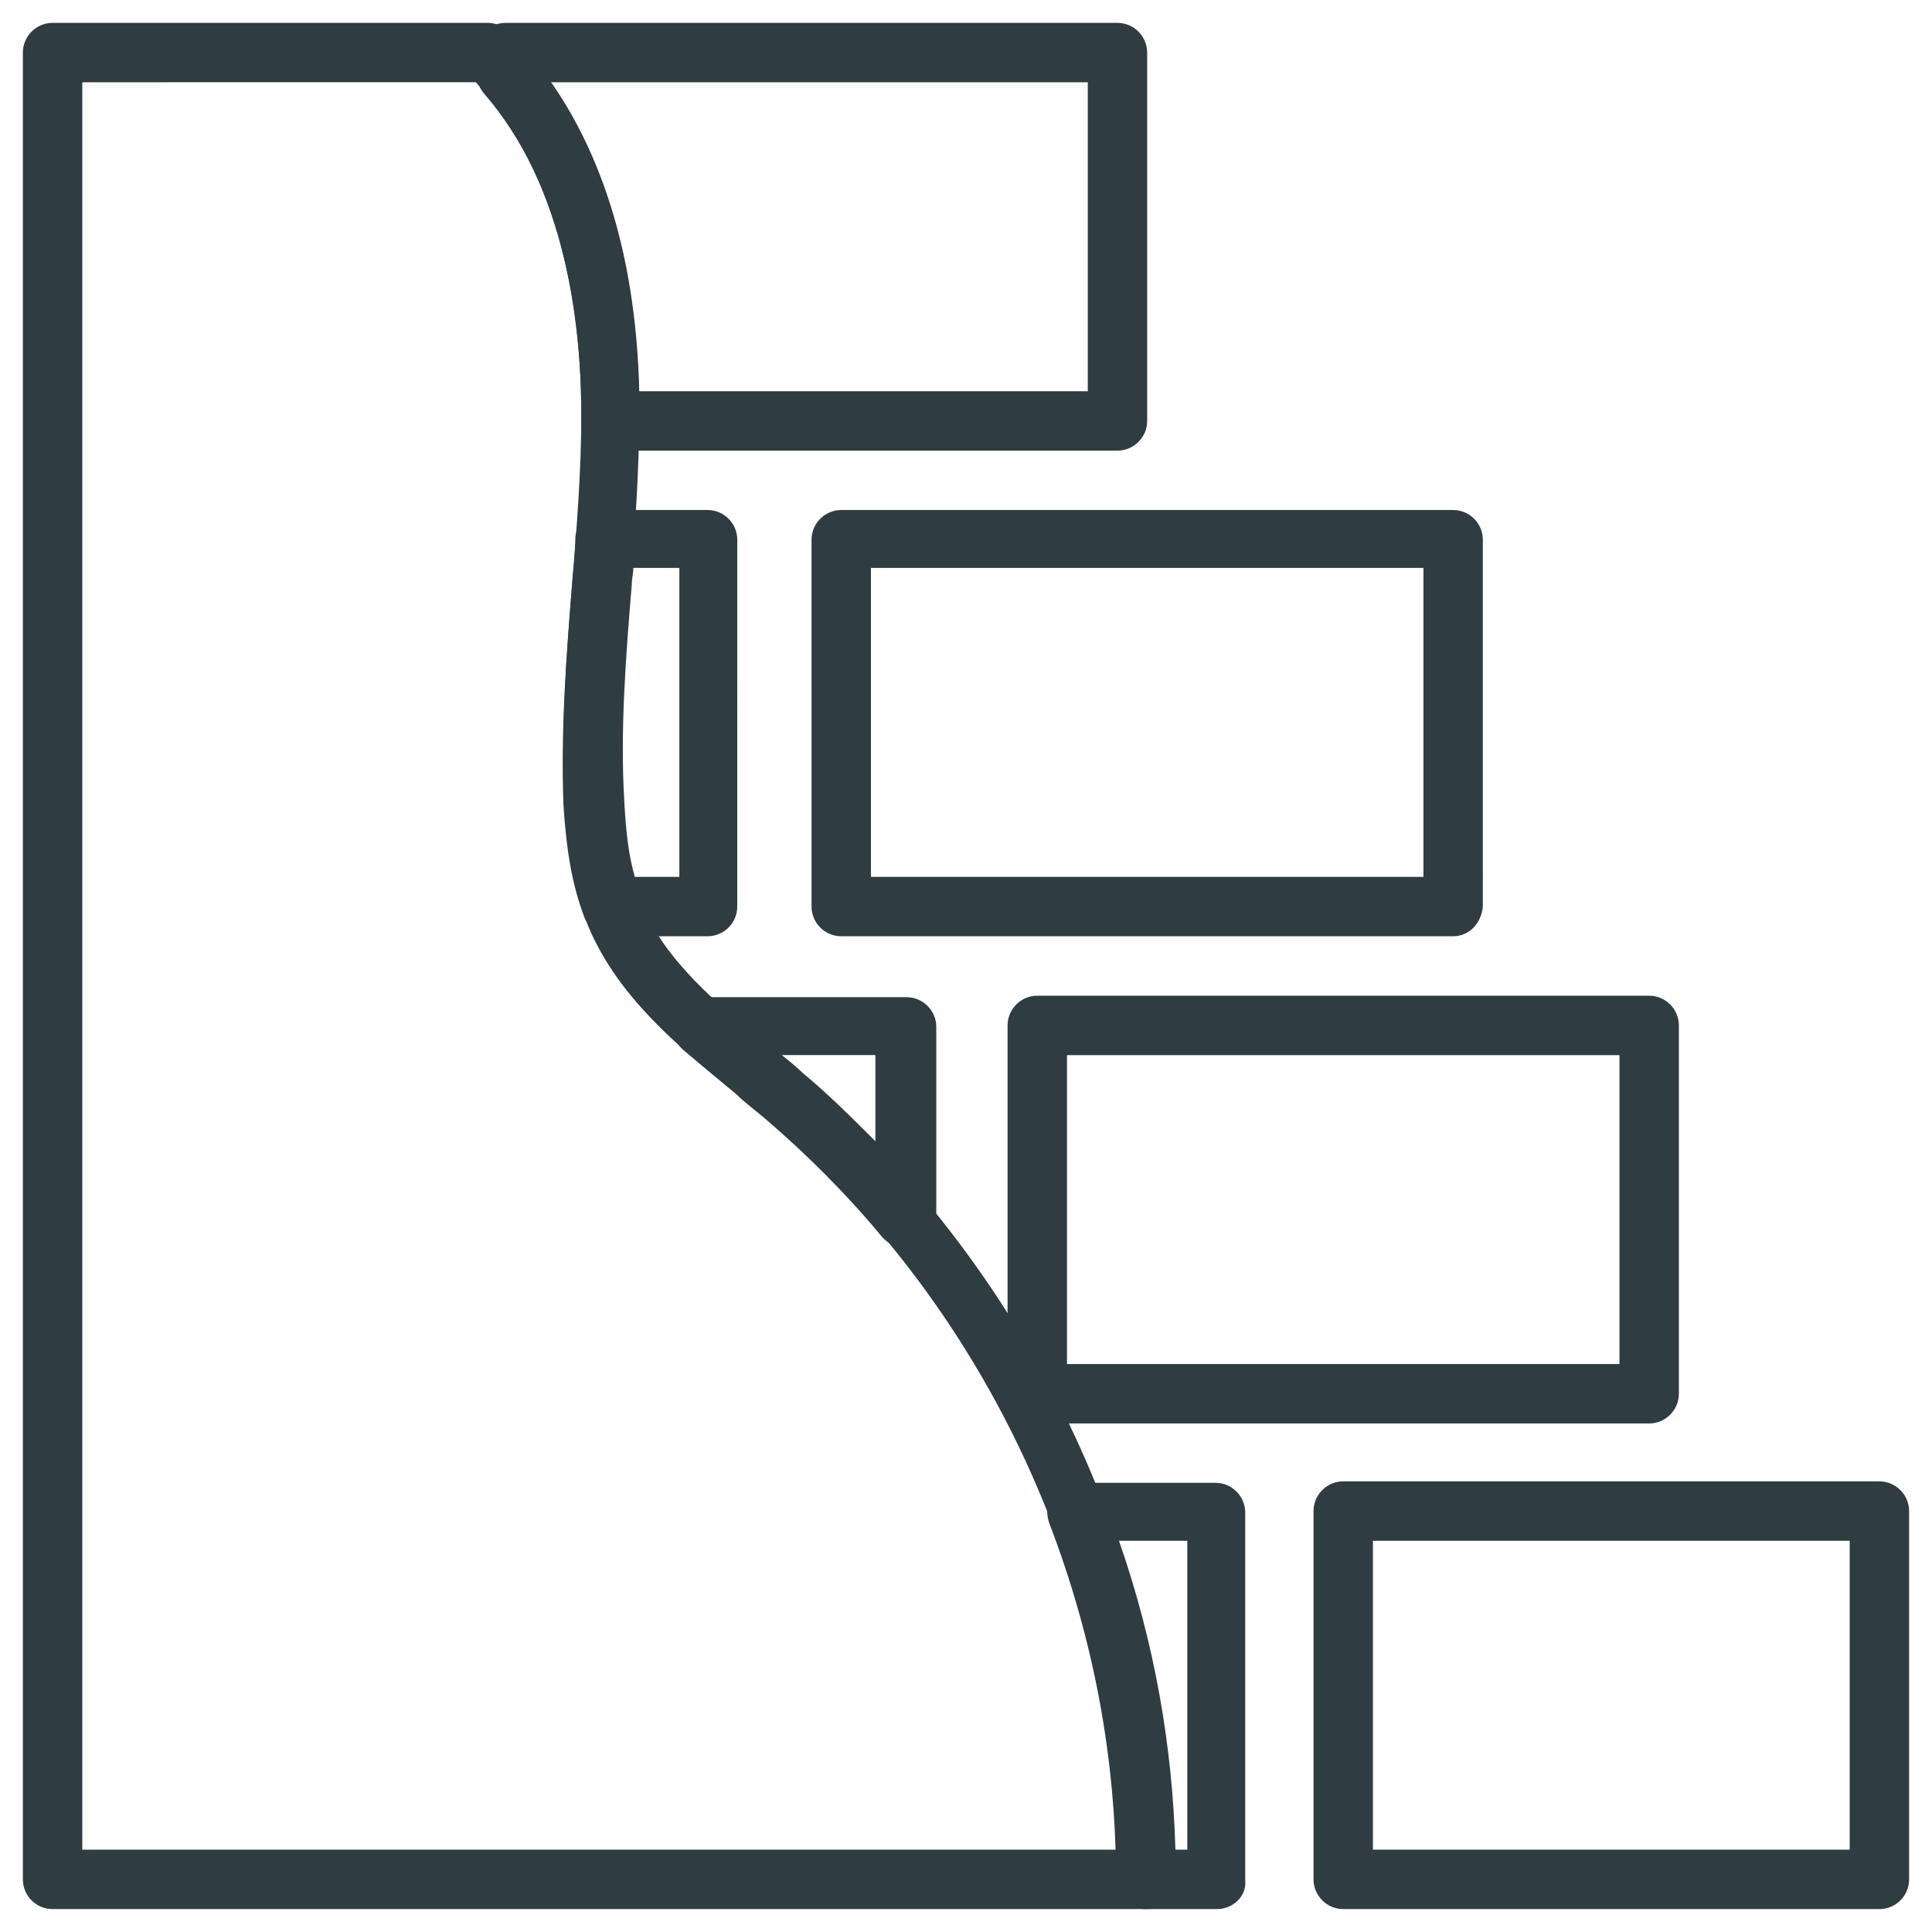
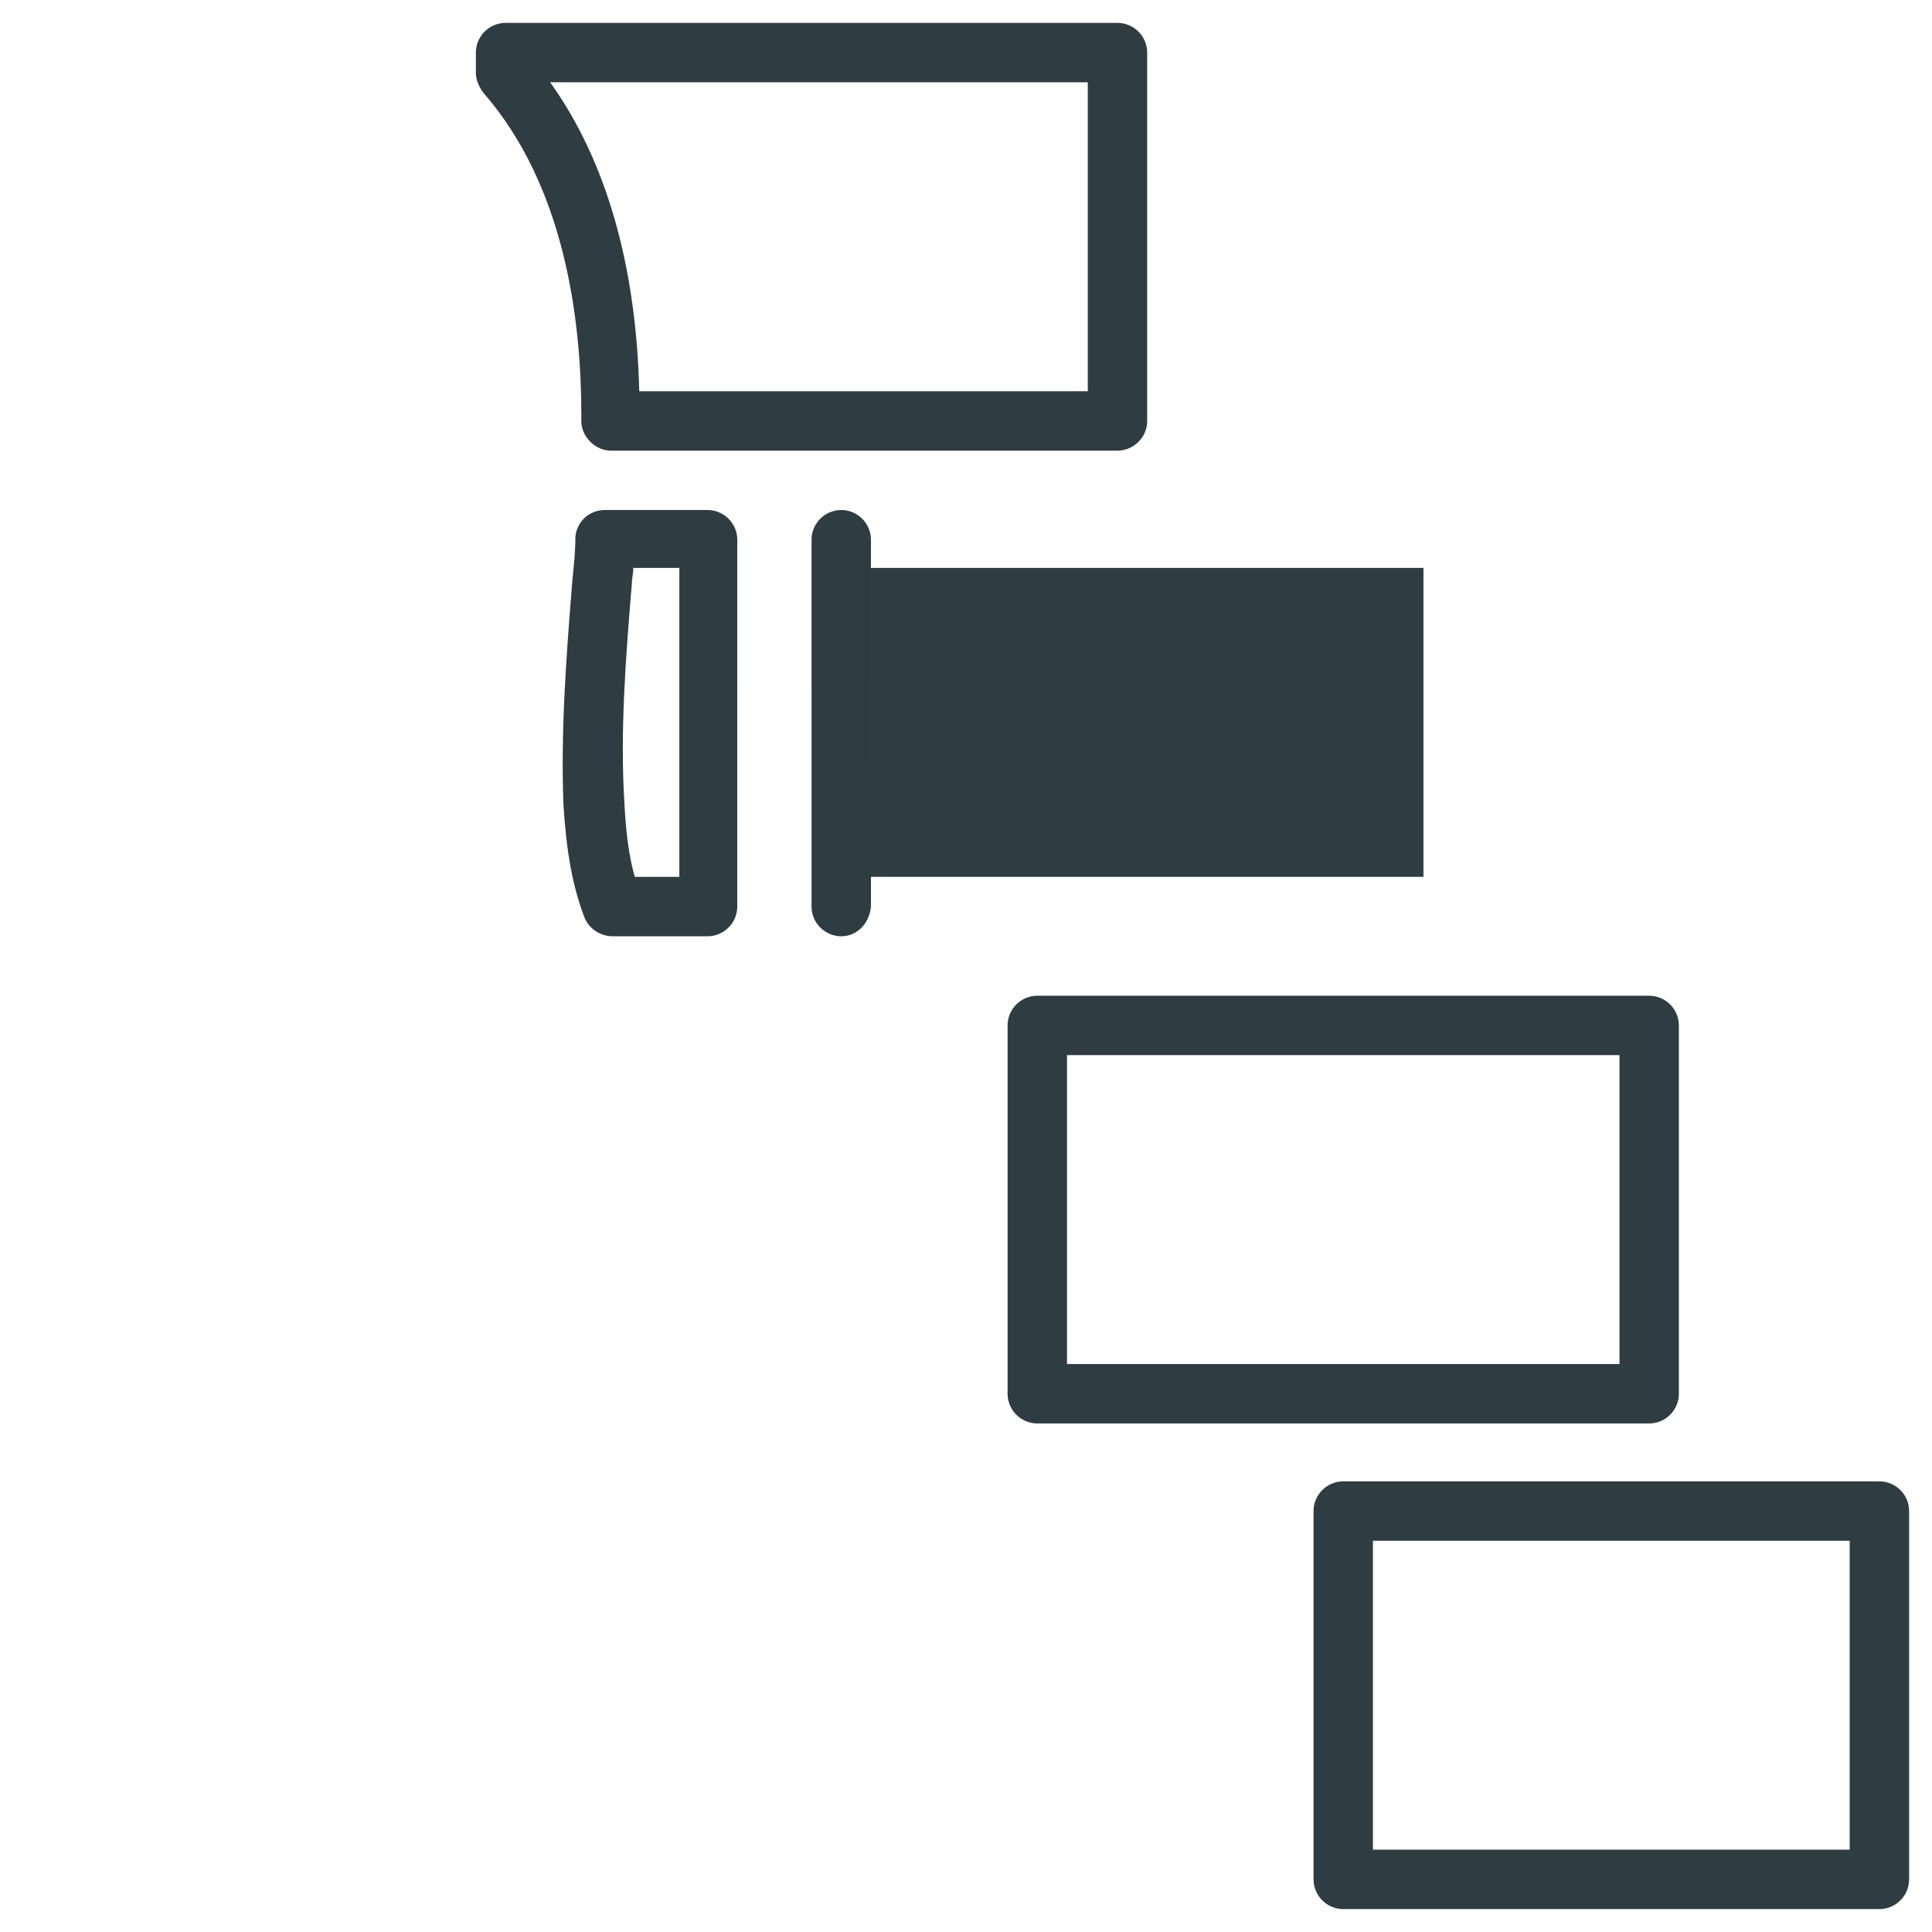
<svg xmlns="http://www.w3.org/2000/svg" width="800px" height="800px" version="1.1" viewBox="144 144 512 512">
  <g fill="#2f3c42">
-     <path d="m529.1 392.12h-162.16c-4.328 0-7.871-3.543-7.871-7.871l-0.004-97.219c0-4.328 3.543-7.871 7.871-7.871h162.16c4.328 0 7.871 3.543 7.871 7.871l0.004 97.219c-0.395 4.332-3.543 7.871-7.871 7.871zm-154.29-15.742h146.42v-81.871h-146.42z" />
+     <path d="m529.1 392.12h-162.16c-4.328 0-7.871-3.543-7.871-7.871l-0.004-97.219c0-4.328 3.543-7.871 7.871-7.871c4.328 0 7.871 3.543 7.871 7.871l0.004 97.219c-0.395 4.332-3.543 7.871-7.871 7.871zm-154.29-15.742h146.42v-81.871h-146.42z" />
    <path d="m642.06 649.93h-142.09c-4.328 0-7.871-3.543-7.871-7.871v-97.613c0-4.328 3.543-7.871 7.871-7.871h142.09c4.328 0 7.871 3.543 7.871 7.871v97.613c0 4.332-3.539 7.871-7.871 7.871zm-134.22-15.742h126.35v-81.867l-126.35-0.004z" />
    <path d="m440.14 263.42h-134.21c-1.969 0-3.938-0.789-5.512-2.363-1.574-1.574-2.363-3.543-2.363-5.512v-1.574c0-25.191-4.328-60.613-25.977-85.41-1.18-1.57-1.969-3.539-1.969-5.113v-5.512c0-4.328 3.543-7.871 7.871-7.871h162.16c4.328 0 7.871 3.543 7.871 7.871v97.613c0.004 4.328-3.539 7.871-7.871 7.871zm-126.74-15.742h118.87v-81.871h-142.48c14.957 20.863 22.828 48.809 23.617 81.871z" />
-     <path d="m447.62 649.93h-289.69c-4.328 0-7.871-3.543-7.871-7.871v-484.13c0-4.328 3.543-7.871 7.871-7.871h115.32c1.969 0 3.938 0.789 5.512 2.363 22.828 22.434 34.637 57.465 34.637 101.55 0 15.352-1.18 30.699-2.363 45.266-1.574 18.895-3.148 38.574-1.969 57.859 0.395 7.871 1.574 17.711 5.117 26.766 6.297 14.957 19.68 25.977 33.852 37.785 2.754 2.363 5.512 4.723 8.266 7.086 62.188 53.137 99.188 133.04 98.793 213.73 0.395 3.93-3.148 7.469-7.477 7.469zm-281.82-15.742h274.34c-1.969-73.602-36.211-145.63-93.285-194.05-2.754-2.363-5.512-4.723-8.266-6.691-14.957-12.203-30.699-25.191-38.574-43.691-4.723-11.02-5.902-22.828-6.297-31.883-1.18-20.074 0.395-40.148 1.969-59.828 1.18-14.562 2.363-29.52 2.363-44.082 0-26.766-5.117-63.371-27.945-88.168l-104.3 0.004z" />
-     <path d="m466.52 649.93h-18.895c-1.969 0-3.938-0.789-5.512-2.363-1.574-1.574-2.363-3.543-2.363-5.512 0-31.883-5.902-63.762-17.711-94.465-0.789-2.363-0.789-5.117 0.789-7.086 1.574-1.969 3.938-3.543 6.297-3.543h37c4.328 0 7.871 3.543 7.871 7.871v97.613c0.398 3.945-3.144 7.484-7.477 7.484zm-11.02-15.742h3.148v-81.867h-18.105c9.445 27.156 14.172 54.316 14.957 81.867z" />
    <path d="m581.05 521.23h-162.16c-4.328 0-7.871-3.543-7.871-7.871v-97.613c0-4.328 3.543-7.871 7.871-7.871h162.16c4.328 0 7.871 3.543 7.871 7.871v97.613c0 4.328-3.543 7.871-7.871 7.871zm-154.29-15.742h146.42v-81.871h-146.42z" />
-     <path d="m383.86 474.78c-2.363 0-4.328-1.18-5.902-2.754-9.445-11.414-20.074-22.043-31.094-31.488-2.754-2.363-5.512-4.328-7.871-6.691-4.723-3.938-9.445-7.871-14.168-11.809-2.363-2.363-3.148-5.512-1.969-8.66 1.18-3.148 3.938-5.117 7.477-5.117h53.922c4.328 0 7.871 3.543 7.871 7.871v51.168c0 3.148-1.969 6.297-5.117 7.477-1.18-0.387-2.359 0.004-3.148 0.004zm-32.668-51.168c1.969 1.574 3.938 3.148 5.512 4.723 6.691 5.512 12.988 11.809 19.285 18.105v-22.828z" />
    <path d="m331.51 392.12h-25.191c-3.148 0-6.297-1.969-7.477-5.117-3.148-8.266-4.723-17.32-5.512-29.52-0.785-20.074 0.789-40.145 2.363-59.824 0.395-3.938 0.789-7.477 0.789-11.414 0.395-3.938 3.543-7.086 7.871-7.086h27.16c4.328 0 7.871 3.543 7.871 7.871l-0.004 97.219c0 4.332-3.543 7.871-7.871 7.871zm-19.285-15.742h11.809v-81.871h-12.203c0 1.574-0.395 2.754-0.395 4.328-1.574 18.895-3.148 38.965-1.969 57.859 0.395 7.875 1.184 14.172 2.758 19.684z" />
  </g>
</svg>